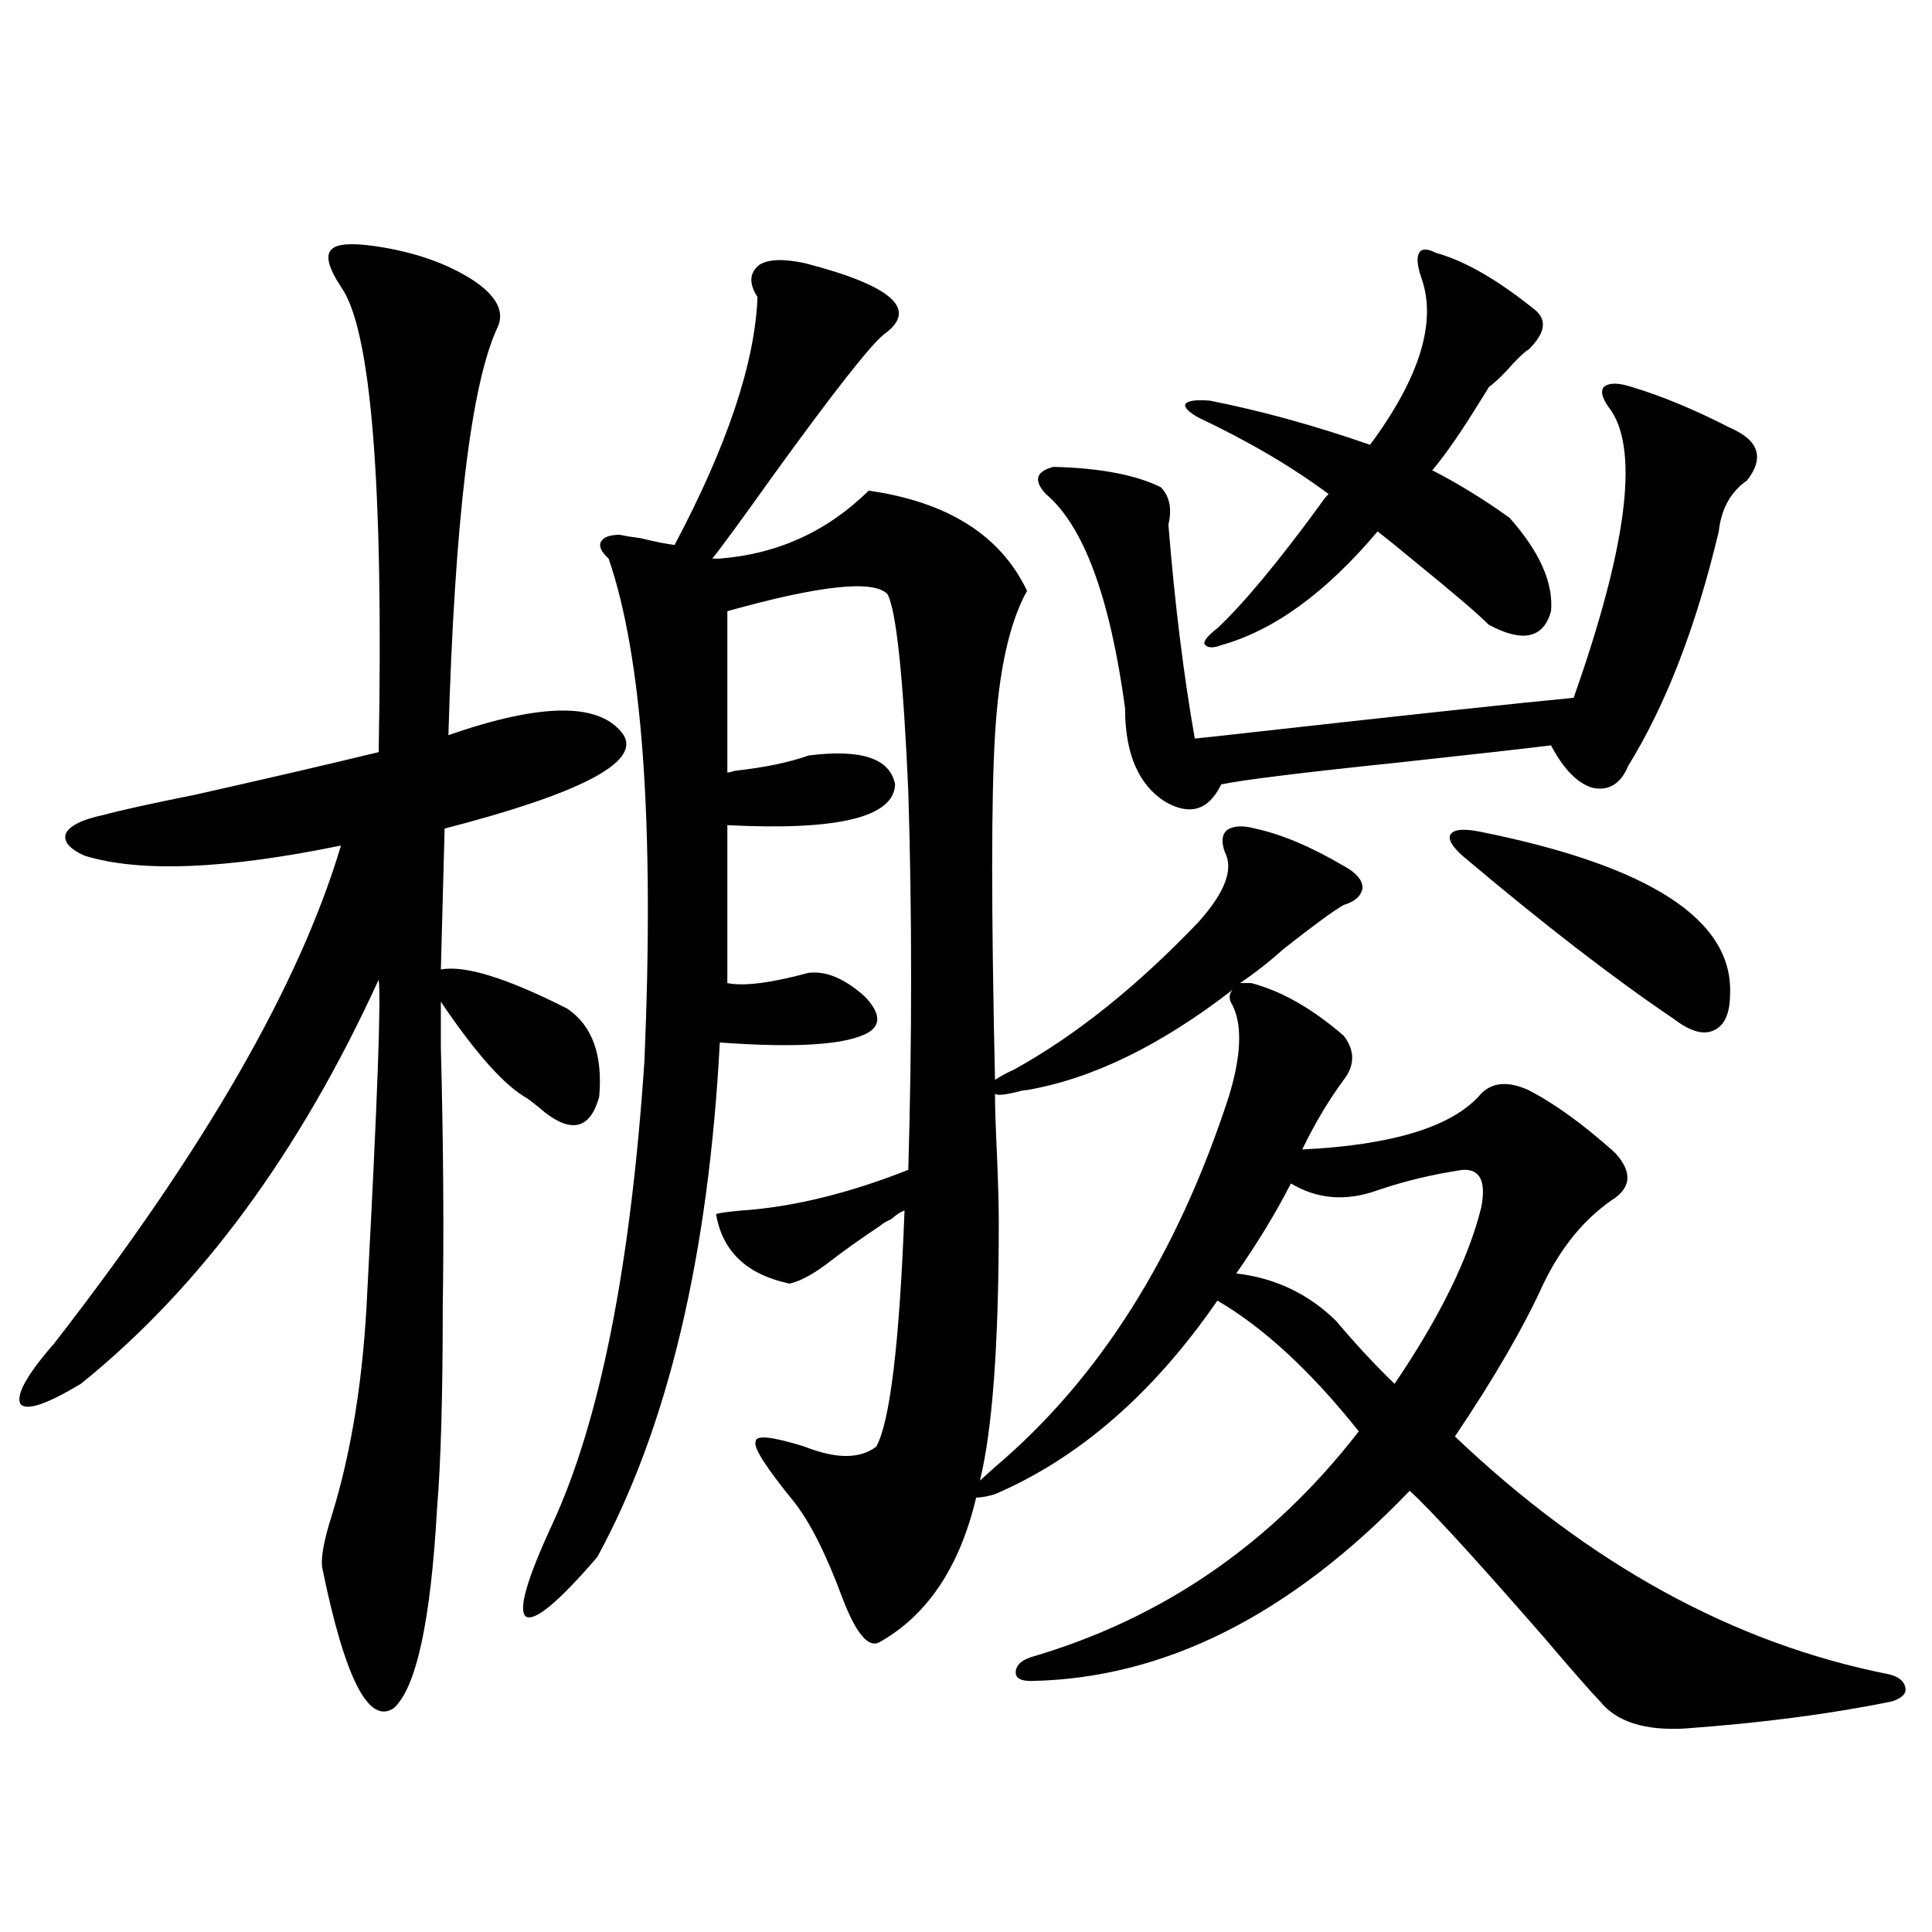
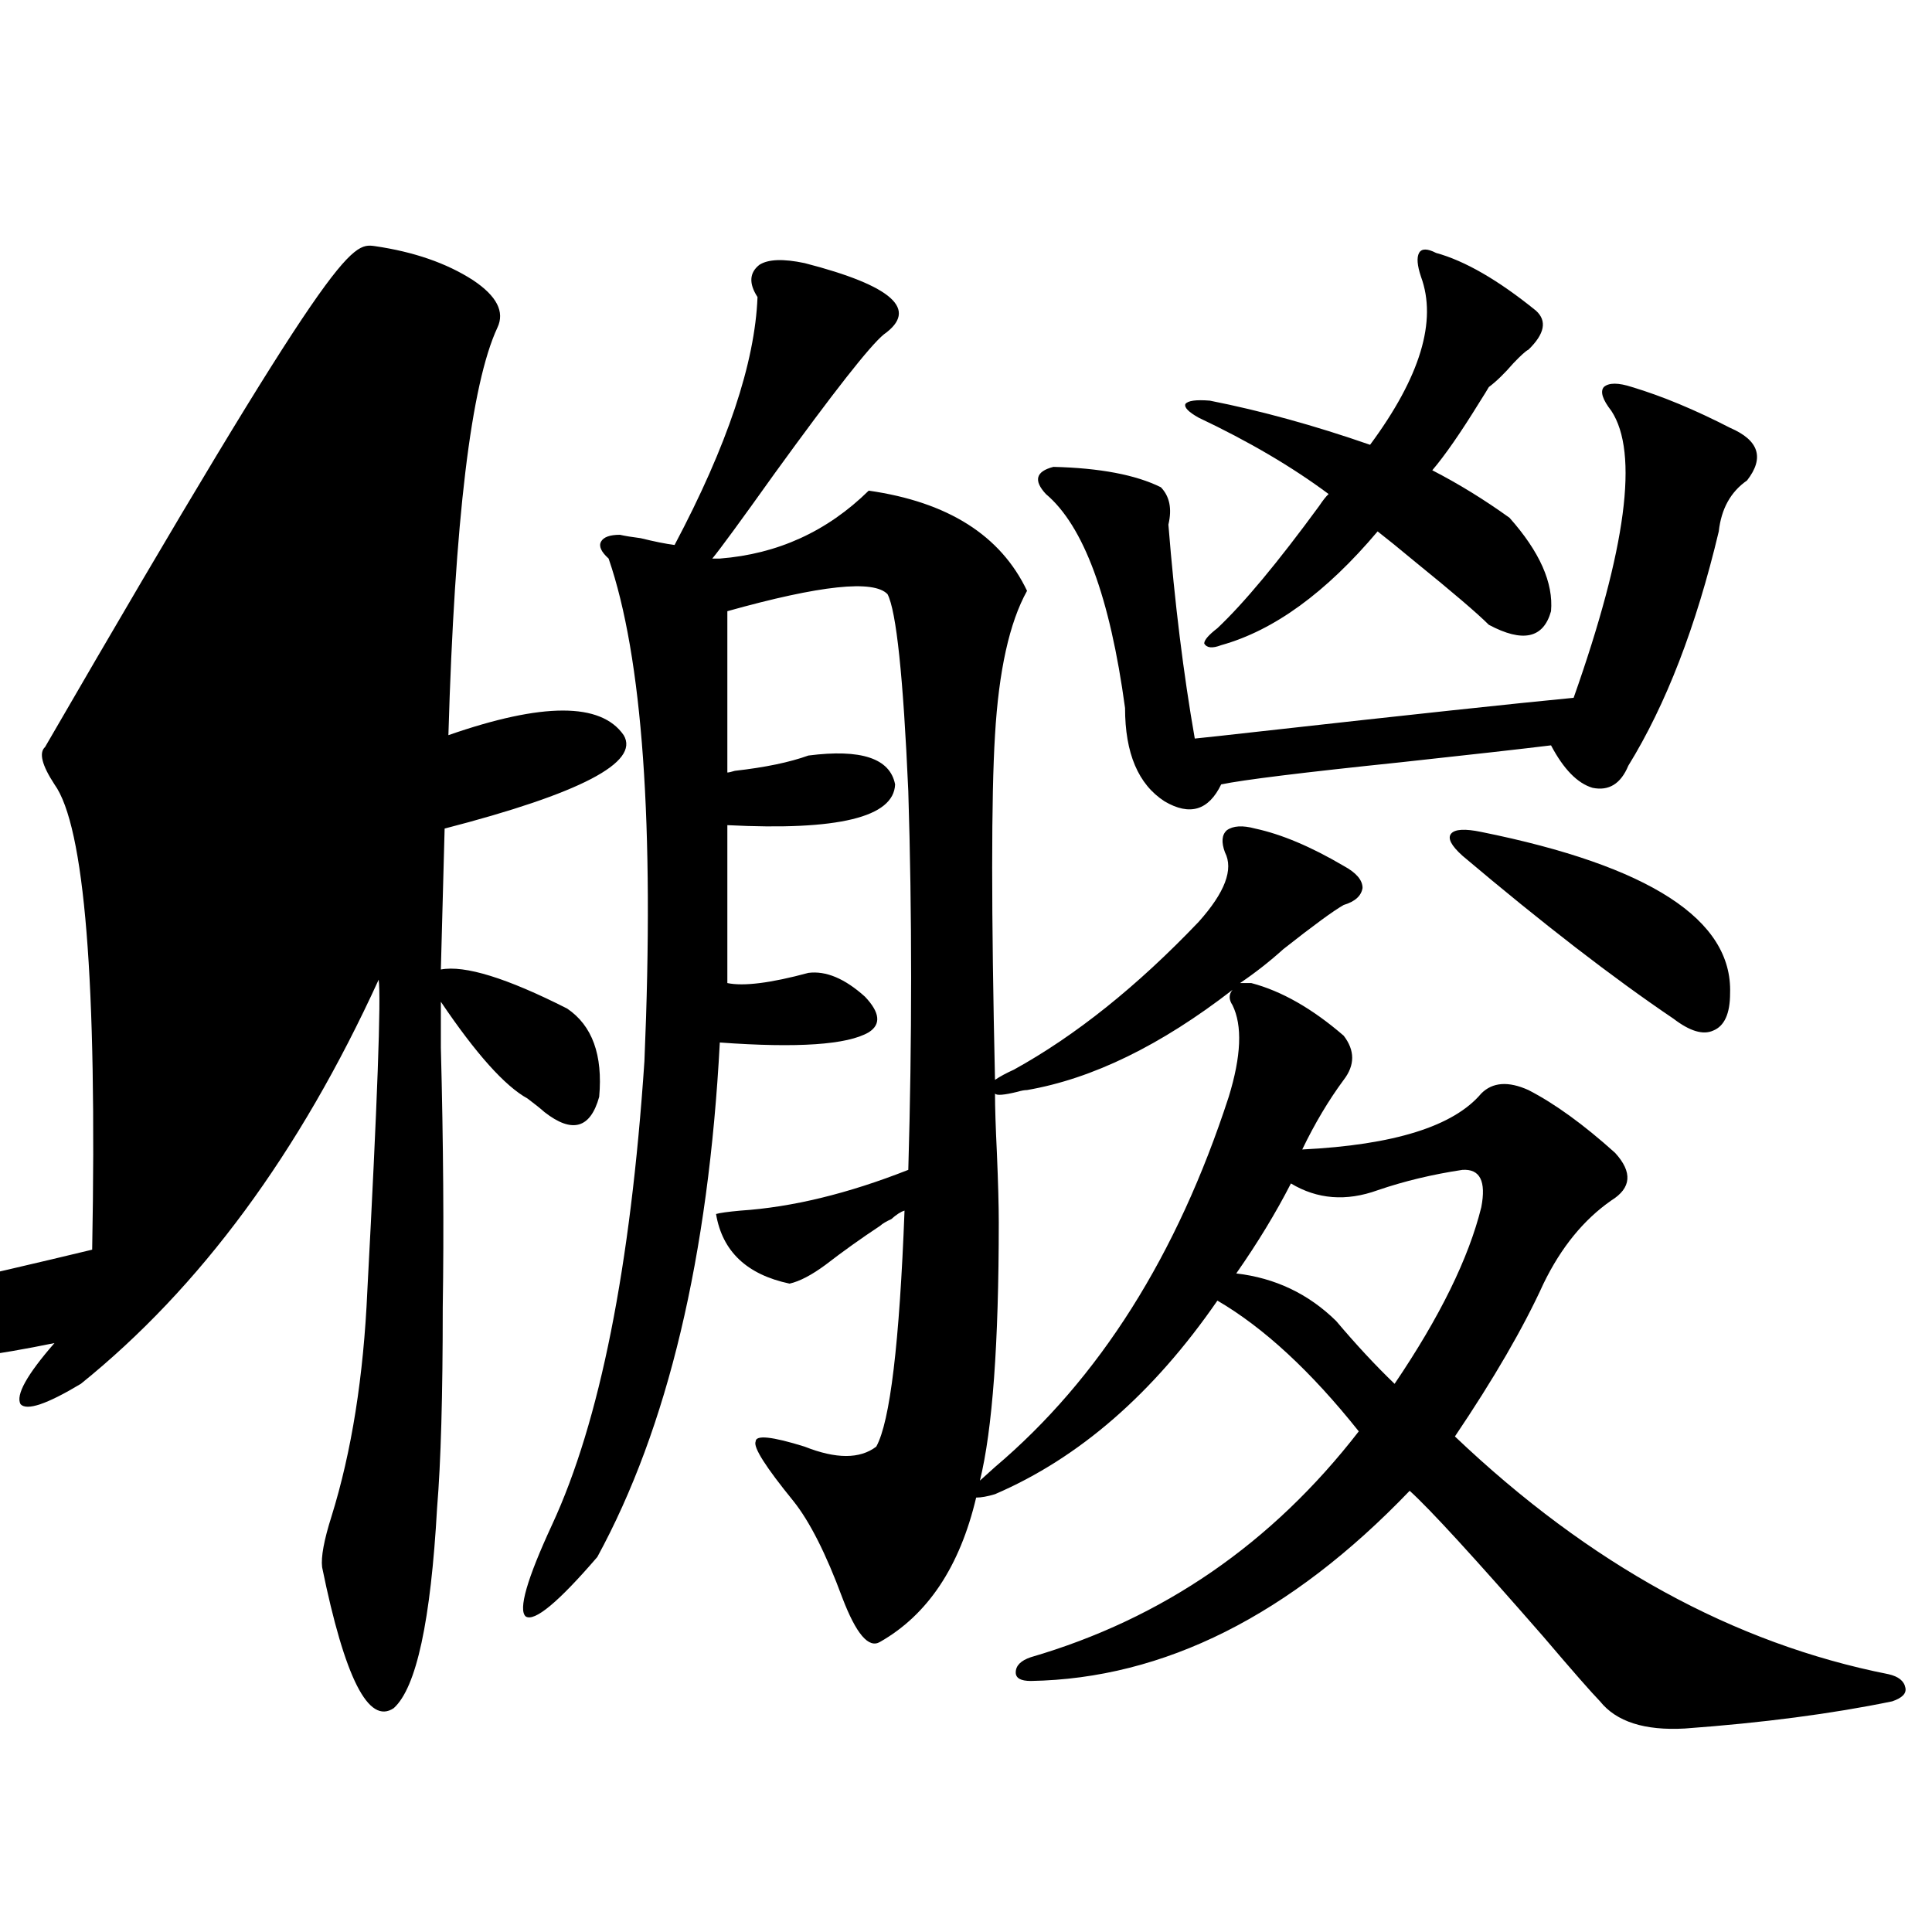
<svg xmlns="http://www.w3.org/2000/svg" version="1.1" id="图层_1" x="0px" y="0px" width="1000px" height="1000px" viewBox="0 0 1000 1000" enable-background="new 0 0 1000 1000" xml:space="preserve">
-   <path d="M194.044,127.395c20.152,2.939,37.072,8.789,50.73,17.578c12.348,8.213,16.585,16.411,12.683,24.609  c-13.658,29.307-22.118,99.619-25.365,210.938c48.779-16.987,79.022-16.987,90.729,0c8.445,14.063-22.438,30.186-92.681,48.34  l-1.951,72.949c12.348-2.334,34.146,4.395,65.364,20.215c13.003,8.789,18.536,24.033,16.585,45.703  c-4.558,16.411-13.993,19.048-28.292,7.91c-1.951-1.758-4.878-4.092-8.78-7.031c-11.707-6.44-26.676-23.14-44.877-50.098  c0-4.092,0,3.818,0,23.73c1.296,49.81,1.616,94.634,0.976,134.473c0,45.703-0.976,80.283-2.927,103.711  c-3.262,58.585-10.731,93.164-22.438,103.711c-13.018,8.789-25.365-15.531-37.072-72.949c-0.655-5.273,0.976-14.063,4.878-26.367  c10.396-33.398,16.585-72.358,18.536-116.895c5.198-97.847,7.149-151.46,5.854-160.84c-40.975,89.648-92.36,159.385-154.143,209.18  c-17.561,10.547-27.972,14.063-31.219,10.547c-2.606-4.683,3.247-15.229,17.561-31.641  c77.392-99.604,126.826-185.449,148.289-257.52c-59.846,12.305-104.067,14.063-132.68,5.273c-7.805-3.516-11.066-7.319-9.756-11.426  c1.951-4.092,8.445-7.319,19.512-9.668c8.445-2.334,24.39-5.85,47.804-10.547c36.417-8.198,67.956-15.518,94.632-21.973  c2.592-138.867-3.902-219.136-19.512-240.82c-6.509-9.956-8.14-16.396-4.878-19.336  C174.197,126.228,181.682,125.637,194.044,127.395z M392.088,153.762c-4.558-7.031-4.237-12.593,0.976-16.699  c4.543-2.925,12.348-3.213,23.414-0.879c45.518,11.729,59.176,24.033,40.975,36.914c-7.164,5.864-26.021,29.883-56.584,72.07  c-17.561,24.609-28.292,39.263-32.194,43.945h3.902c29.908-2.334,55.608-14.063,77.071-35.156  c40.975,5.864,68.291,23.154,81.949,51.855c-9.115,16.411-14.634,41.309-16.585,74.707c-1.951,31.641-1.951,91.118,0,178.418  c2.592-1.758,5.854-3.516,9.756-5.273c31.859-17.578,63.733-43.066,95.607-76.465c13.658-15.229,18.201-27.246,13.658-36.035  c-1.951-5.273-1.631-9.077,0.976-11.426c3.247-2.334,8.125-2.637,14.634-0.879c13.658,2.939,28.933,9.38,45.853,19.336  c6.494,3.516,9.756,7.334,9.756,11.426c-0.655,4.106-3.902,7.031-9.756,8.789c-5.213,2.939-15.609,10.547-31.219,22.852  c-7.164,6.455-14.634,12.305-22.438,17.578h5.854c15.609,4.106,31.539,13.184,47.804,27.246c5.854,7.622,5.854,15.244,0,22.852  c-7.805,10.547-14.969,22.563-21.463,36.035c47.469-2.334,78.367-12.002,92.681-29.004c5.854-5.85,13.979-6.44,24.39-1.758  c13.658,7.031,28.612,17.881,44.877,32.52c9.101,9.971,8.445,18.169-1.951,24.609c-14.313,9.971-26.021,24.321-35.121,43.066  c-10.411,22.852-25.7,49.219-45.853,79.102c69.587,66.221,144.387,107.227,224.385,123.047c5.198,1.168,8.125,3.516,8.78,7.031  c0.641,2.926-1.631,5.273-6.829,7.031c-31.219,6.441-66.995,11.124-107.314,14.063c-20.822,1.168-35.456-3.516-43.901-14.063  c-4.558-4.696-14.313-15.82-29.268-33.398c-35.776-41.006-58.87-66.206-69.267-75.586c-61.797,64.449-127.161,97.257-196.093,98.438  c-5.213,0-7.805-1.469-7.805-4.395c0-3.516,2.592-6.152,7.805-7.91c68.291-19.926,124.875-58.887,169.752-116.895  c-24.725-31.05-49.114-53.613-73.169-67.676c-33.17,48.052-71.553,81.45-115.119,100.195c-3.902,1.182-7.164,1.758-9.756,1.758  c-8.46,35.747-25.045,60.645-49.755,74.707c-5.854,3.516-12.362-4.105-19.512-22.852c-8.46-22.852-16.92-39.551-25.365-50.098  c-14.313-17.578-20.822-27.822-19.512-30.762c0-3.516,8.445-2.637,25.365,2.637c16.25,6.455,28.612,6.455,37.072,0  c7.149-12.881,12.027-53.613,14.634-122.168c-1.951,0.591-4.237,2.061-6.829,4.395c-2.606,1.182-4.558,2.349-5.854,3.516  c-9.756,6.455-19.191,13.184-28.292,20.215c-7.164,5.273-13.338,8.501-18.536,9.668c-22.118-4.683-34.801-16.699-38.048-36.035  c1.951-0.576,6.174-1.167,12.683-1.758c26.661-1.758,55.608-8.789,86.827-21.094c1.951-67.373,1.951-132.715,0-195.996  c-2.606-59.175-6.188-93.164-10.731-101.953c-7.164-7.607-34.801-4.683-82.925,8.789v83.496c0.641,0,1.951-0.288,3.902-0.879  c15.609-1.758,28.292-4.395,38.048-7.91c27.316-3.516,42.271,1.47,44.877,14.941c-0.655,17.002-29.603,24.033-86.827,21.094v81.738  c8.445,1.758,22.438,0,41.95-5.273c9.101-1.167,18.856,2.939,29.268,12.305c7.805,8.213,8.445,14.365,1.951,18.457  c-11.066,6.455-36.752,8.213-77.071,5.273c-5.854,110.742-26.996,199.512-63.413,266.309  c-20.167,23.429-32.529,33.688-37.072,30.762c-3.902-3.516,0.641-19.336,13.658-47.461c24.71-53.311,40.64-133.291,47.804-239.941  c5.198-122.456-0.976-209.18-18.536-260.156c-3.902-3.516-5.213-6.44-3.902-8.789c1.296-2.334,4.543-3.516,9.756-3.516  c2.592,0.591,6.174,1.182,10.731,1.758c7.149,1.758,13.003,2.939,17.561,3.516C376.479,230.529,390.777,187.751,392.088,153.762z   M516.963,632.766c0,62.705-3.262,107.227-9.756,133.594l7.805-7.031c53.978-45.703,94.297-109.561,120.973-191.602  c6.494-21.094,7.149-36.914,1.951-47.461c-1.951-2.925-1.951-5.562,0-7.91c-37.072,28.716-72.528,46.006-106.339,51.855  c-1.311,0-2.927,0.303-4.878,0.879c-7.164,1.758-11.066,2.061-11.707,0.879c0,7.031,0.32,17.29,0.976,30.762  C516.628,611.975,516.963,623.977,516.963,632.766z M844.76,200.344c15.609,4.697,32.515,11.729,50.73,21.094  c14.954,6.455,17.881,15.532,8.78,27.246c-8.46,5.864-13.338,14.653-14.634,26.367c-11.707,49.219-27.316,89.648-46.828,121.289  c-3.902,9.38-10.091,13.184-18.536,11.426c-7.805-2.334-14.969-9.668-21.463-21.973c-14.313,1.758-40.334,4.697-78.047,8.789  c-50.73,5.273-81.629,9.092-92.681,11.426c-6.509,13.486-16.265,16.411-29.268,8.789c-13.658-8.789-20.487-24.897-20.487-48.34  c-7.805-57.417-21.463-94.331-40.975-110.742c-6.509-7.031-5.213-11.714,3.902-14.063c24.055,0.591,42.591,4.106,55.608,10.547  c4.543,4.697,5.854,11.138,3.902,19.336c3.247,40.43,7.805,77.344,13.658,110.742c5.854-0.576,16.585-1.758,32.194-3.516  c78.688-8.789,133.32-14.639,163.898-17.578c27.316-77.344,33.811-126.851,19.512-148.535c-4.558-5.85-5.854-9.956-3.902-12.305  C832.718,198.01,837.596,198.01,844.76,200.344z M743.299,130.91c14.954,4.106,32.194,14.063,51.706,29.883  c5.854,5.273,4.543,12.017-3.902,20.215c-1.311,0.591-3.902,2.939-7.805,7.031c-4.558,5.273-8.78,9.38-12.683,12.305  c-0.655,1.182-2.286,3.818-4.878,7.91c-9.756,15.82-17.896,27.549-24.39,35.156c13.658,7.031,26.981,15.244,39.999,24.609  c15.609,17.578,22.759,33.701,21.463,48.34c-3.902,14.063-14.634,16.411-32.194,7.031c-5.854-5.85-18.536-16.699-38.048-32.52  c-8.46-7.031-14.969-12.305-19.512-15.82c-26.676,31.641-53.657,51.279-80.974,58.887c-4.558,1.758-7.484,1.47-8.78-0.879  c0-1.758,2.271-4.395,6.829-7.91c13.658-12.881,31.219-33.975,52.682-63.281c1.951-2.925,3.567-4.971,4.878-6.152  c-18.871-14.063-41.31-27.246-67.315-39.551c-5.213-2.925-7.484-5.273-6.829-7.031c1.296-1.758,5.519-2.334,12.683-1.758  c26.661,5.273,54.298,12.896,82.925,22.852c26.006-35.156,34.786-64.16,26.341-87.012c-1.951-5.85-2.286-9.956-0.976-12.305  C735.814,128.576,738.741,128.576,743.299,130.91z M756.957,605.52c-15.609,2.349-30.243,5.864-43.901,10.547  c-16.265,5.864-31.219,4.697-44.877-3.516c-7.805,15.244-17.24,30.762-28.292,46.582c20.152,2.349,37.393,10.547,51.706,24.609  c10.396,12.305,20.487,23.154,30.243,32.52c23.414-34.565,38.368-65.039,44.877-91.406  C769.305,611.384,766.058,604.943,756.957,605.52z M766.713,430.617c87.147,17.578,130.073,45.415,128.777,83.496  c0,10.547-2.927,17.002-8.78,19.336c-5.213,2.349-12.042,0.303-20.487-6.152c-31.219-21.094-67.65-49.219-109.266-84.375  c-5.854-5.273-7.805-9.077-5.854-11.426C753.055,429.162,758.253,428.859,766.713,430.617z" />
+   <path d="M194.044,127.395c20.152,2.939,37.072,8.789,50.73,17.578c12.348,8.213,16.585,16.411,12.683,24.609  c-13.658,29.307-22.118,99.619-25.365,210.938c48.779-16.987,79.022-16.987,90.729,0c8.445,14.063-22.438,30.186-92.681,48.34  l-1.951,72.949c12.348-2.334,34.146,4.395,65.364,20.215c13.003,8.789,18.536,24.033,16.585,45.703  c-4.558,16.411-13.993,19.048-28.292,7.91c-1.951-1.758-4.878-4.092-8.78-7.031c-11.707-6.44-26.676-23.14-44.877-50.098  c0-4.092,0,3.818,0,23.73c1.296,49.81,1.616,94.634,0.976,134.473c0,45.703-0.976,80.283-2.927,103.711  c-3.262,58.585-10.731,93.164-22.438,103.711c-13.018,8.789-25.365-15.531-37.072-72.949c-0.655-5.273,0.976-14.063,4.878-26.367  c10.396-33.398,16.585-72.358,18.536-116.895c5.198-97.847,7.149-151.46,5.854-160.84c-40.975,89.648-92.36,159.385-154.143,209.18  c-17.561,10.547-27.972,14.063-31.219,10.547c-2.606-4.683,3.247-15.229,17.561-31.641  c-59.846,12.305-104.067,14.063-132.68,5.273c-7.805-3.516-11.066-7.319-9.756-11.426  c1.951-4.092,8.445-7.319,19.512-9.668c8.445-2.334,24.39-5.85,47.804-10.547c36.417-8.198,67.956-15.518,94.632-21.973  c2.592-138.867-3.902-219.136-19.512-240.82c-6.509-9.956-8.14-16.396-4.878-19.336  C174.197,126.228,181.682,125.637,194.044,127.395z M392.088,153.762c-4.558-7.031-4.237-12.593,0.976-16.699  c4.543-2.925,12.348-3.213,23.414-0.879c45.518,11.729,59.176,24.033,40.975,36.914c-7.164,5.864-26.021,29.883-56.584,72.07  c-17.561,24.609-28.292,39.263-32.194,43.945h3.902c29.908-2.334,55.608-14.063,77.071-35.156  c40.975,5.864,68.291,23.154,81.949,51.855c-9.115,16.411-14.634,41.309-16.585,74.707c-1.951,31.641-1.951,91.118,0,178.418  c2.592-1.758,5.854-3.516,9.756-5.273c31.859-17.578,63.733-43.066,95.607-76.465c13.658-15.229,18.201-27.246,13.658-36.035  c-1.951-5.273-1.631-9.077,0.976-11.426c3.247-2.334,8.125-2.637,14.634-0.879c13.658,2.939,28.933,9.38,45.853,19.336  c6.494,3.516,9.756,7.334,9.756,11.426c-0.655,4.106-3.902,7.031-9.756,8.789c-5.213,2.939-15.609,10.547-31.219,22.852  c-7.164,6.455-14.634,12.305-22.438,17.578h5.854c15.609,4.106,31.539,13.184,47.804,27.246c5.854,7.622,5.854,15.244,0,22.852  c-7.805,10.547-14.969,22.563-21.463,36.035c47.469-2.334,78.367-12.002,92.681-29.004c5.854-5.85,13.979-6.44,24.39-1.758  c13.658,7.031,28.612,17.881,44.877,32.52c9.101,9.971,8.445,18.169-1.951,24.609c-14.313,9.971-26.021,24.321-35.121,43.066  c-10.411,22.852-25.7,49.219-45.853,79.102c69.587,66.221,144.387,107.227,224.385,123.047c5.198,1.168,8.125,3.516,8.78,7.031  c0.641,2.926-1.631,5.273-6.829,7.031c-31.219,6.441-66.995,11.124-107.314,14.063c-20.822,1.168-35.456-3.516-43.901-14.063  c-4.558-4.696-14.313-15.82-29.268-33.398c-35.776-41.006-58.87-66.206-69.267-75.586c-61.797,64.449-127.161,97.257-196.093,98.438  c-5.213,0-7.805-1.469-7.805-4.395c0-3.516,2.592-6.152,7.805-7.91c68.291-19.926,124.875-58.887,169.752-116.895  c-24.725-31.05-49.114-53.613-73.169-67.676c-33.17,48.052-71.553,81.45-115.119,100.195c-3.902,1.182-7.164,1.758-9.756,1.758  c-8.46,35.747-25.045,60.645-49.755,74.707c-5.854,3.516-12.362-4.105-19.512-22.852c-8.46-22.852-16.92-39.551-25.365-50.098  c-14.313-17.578-20.822-27.822-19.512-30.762c0-3.516,8.445-2.637,25.365,2.637c16.25,6.455,28.612,6.455,37.072,0  c7.149-12.881,12.027-53.613,14.634-122.168c-1.951,0.591-4.237,2.061-6.829,4.395c-2.606,1.182-4.558,2.349-5.854,3.516  c-9.756,6.455-19.191,13.184-28.292,20.215c-7.164,5.273-13.338,8.501-18.536,9.668c-22.118-4.683-34.801-16.699-38.048-36.035  c1.951-0.576,6.174-1.167,12.683-1.758c26.661-1.758,55.608-8.789,86.827-21.094c1.951-67.373,1.951-132.715,0-195.996  c-2.606-59.175-6.188-93.164-10.731-101.953c-7.164-7.607-34.801-4.683-82.925,8.789v83.496c0.641,0,1.951-0.288,3.902-0.879  c15.609-1.758,28.292-4.395,38.048-7.91c27.316-3.516,42.271,1.47,44.877,14.941c-0.655,17.002-29.603,24.033-86.827,21.094v81.738  c8.445,1.758,22.438,0,41.95-5.273c9.101-1.167,18.856,2.939,29.268,12.305c7.805,8.213,8.445,14.365,1.951,18.457  c-11.066,6.455-36.752,8.213-77.071,5.273c-5.854,110.742-26.996,199.512-63.413,266.309  c-20.167,23.429-32.529,33.688-37.072,30.762c-3.902-3.516,0.641-19.336,13.658-47.461c24.71-53.311,40.64-133.291,47.804-239.941  c5.198-122.456-0.976-209.18-18.536-260.156c-3.902-3.516-5.213-6.44-3.902-8.789c1.296-2.334,4.543-3.516,9.756-3.516  c2.592,0.591,6.174,1.182,10.731,1.758c7.149,1.758,13.003,2.939,17.561,3.516C376.479,230.529,390.777,187.751,392.088,153.762z   M516.963,632.766c0,62.705-3.262,107.227-9.756,133.594l7.805-7.031c53.978-45.703,94.297-109.561,120.973-191.602  c6.494-21.094,7.149-36.914,1.951-47.461c-1.951-2.925-1.951-5.562,0-7.91c-37.072,28.716-72.528,46.006-106.339,51.855  c-1.311,0-2.927,0.303-4.878,0.879c-7.164,1.758-11.066,2.061-11.707,0.879c0,7.031,0.32,17.29,0.976,30.762  C516.628,611.975,516.963,623.977,516.963,632.766z M844.76,200.344c15.609,4.697,32.515,11.729,50.73,21.094  c14.954,6.455,17.881,15.532,8.78,27.246c-8.46,5.864-13.338,14.653-14.634,26.367c-11.707,49.219-27.316,89.648-46.828,121.289  c-3.902,9.38-10.091,13.184-18.536,11.426c-7.805-2.334-14.969-9.668-21.463-21.973c-14.313,1.758-40.334,4.697-78.047,8.789  c-50.73,5.273-81.629,9.092-92.681,11.426c-6.509,13.486-16.265,16.411-29.268,8.789c-13.658-8.789-20.487-24.897-20.487-48.34  c-7.805-57.417-21.463-94.331-40.975-110.742c-6.509-7.031-5.213-11.714,3.902-14.063c24.055,0.591,42.591,4.106,55.608,10.547  c4.543,4.697,5.854,11.138,3.902,19.336c3.247,40.43,7.805,77.344,13.658,110.742c5.854-0.576,16.585-1.758,32.194-3.516  c78.688-8.789,133.32-14.639,163.898-17.578c27.316-77.344,33.811-126.851,19.512-148.535c-4.558-5.85-5.854-9.956-3.902-12.305  C832.718,198.01,837.596,198.01,844.76,200.344z M743.299,130.91c14.954,4.106,32.194,14.063,51.706,29.883  c5.854,5.273,4.543,12.017-3.902,20.215c-1.311,0.591-3.902,2.939-7.805,7.031c-4.558,5.273-8.78,9.38-12.683,12.305  c-0.655,1.182-2.286,3.818-4.878,7.91c-9.756,15.82-17.896,27.549-24.39,35.156c13.658,7.031,26.981,15.244,39.999,24.609  c15.609,17.578,22.759,33.701,21.463,48.34c-3.902,14.063-14.634,16.411-32.194,7.031c-5.854-5.85-18.536-16.699-38.048-32.52  c-8.46-7.031-14.969-12.305-19.512-15.82c-26.676,31.641-53.657,51.279-80.974,58.887c-4.558,1.758-7.484,1.47-8.78-0.879  c0-1.758,2.271-4.395,6.829-7.91c13.658-12.881,31.219-33.975,52.682-63.281c1.951-2.925,3.567-4.971,4.878-6.152  c-18.871-14.063-41.31-27.246-67.315-39.551c-5.213-2.925-7.484-5.273-6.829-7.031c1.296-1.758,5.519-2.334,12.683-1.758  c26.661,5.273,54.298,12.896,82.925,22.852c26.006-35.156,34.786-64.16,26.341-87.012c-1.951-5.85-2.286-9.956-0.976-12.305  C735.814,128.576,738.741,128.576,743.299,130.91z M756.957,605.52c-15.609,2.349-30.243,5.864-43.901,10.547  c-16.265,5.864-31.219,4.697-44.877-3.516c-7.805,15.244-17.24,30.762-28.292,46.582c20.152,2.349,37.393,10.547,51.706,24.609  c10.396,12.305,20.487,23.154,30.243,32.52c23.414-34.565,38.368-65.039,44.877-91.406  C769.305,611.384,766.058,604.943,756.957,605.52z M766.713,430.617c87.147,17.578,130.073,45.415,128.777,83.496  c0,10.547-2.927,17.002-8.78,19.336c-5.213,2.349-12.042,0.303-20.487-6.152c-31.219-21.094-67.65-49.219-109.266-84.375  c-5.854-5.273-7.805-9.077-5.854-11.426C753.055,429.162,758.253,428.859,766.713,430.617z" />
</svg>